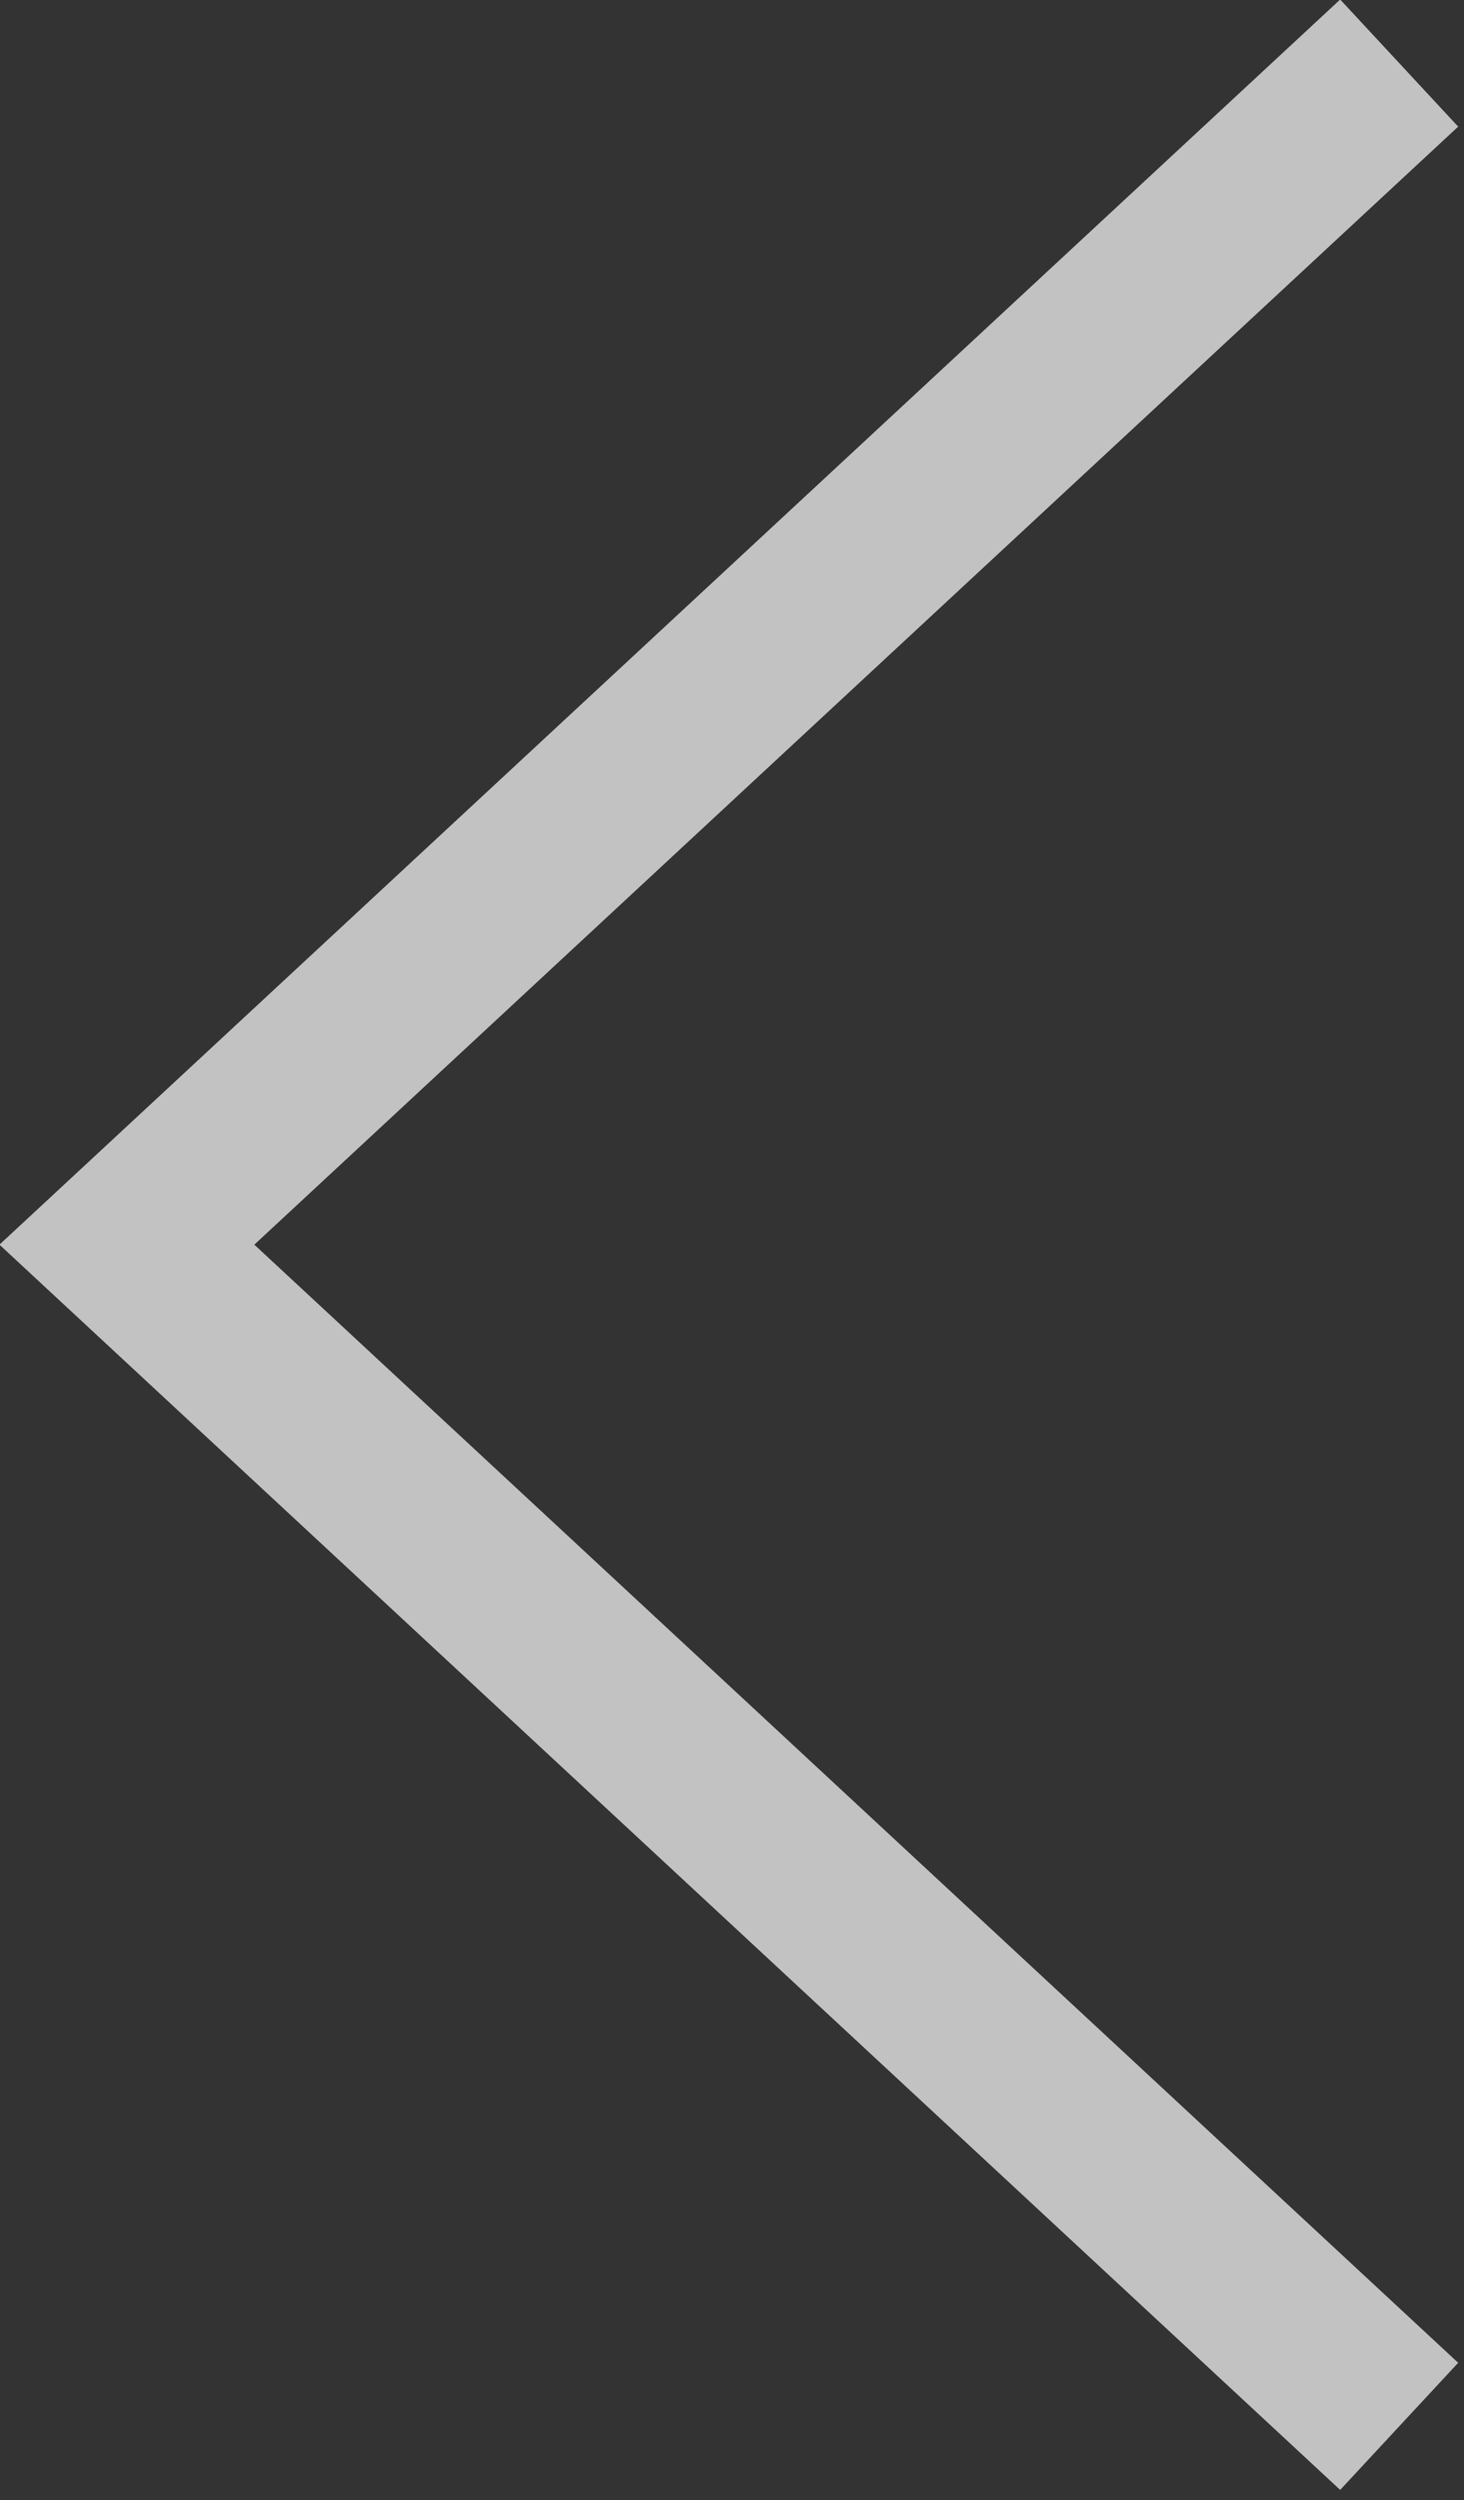
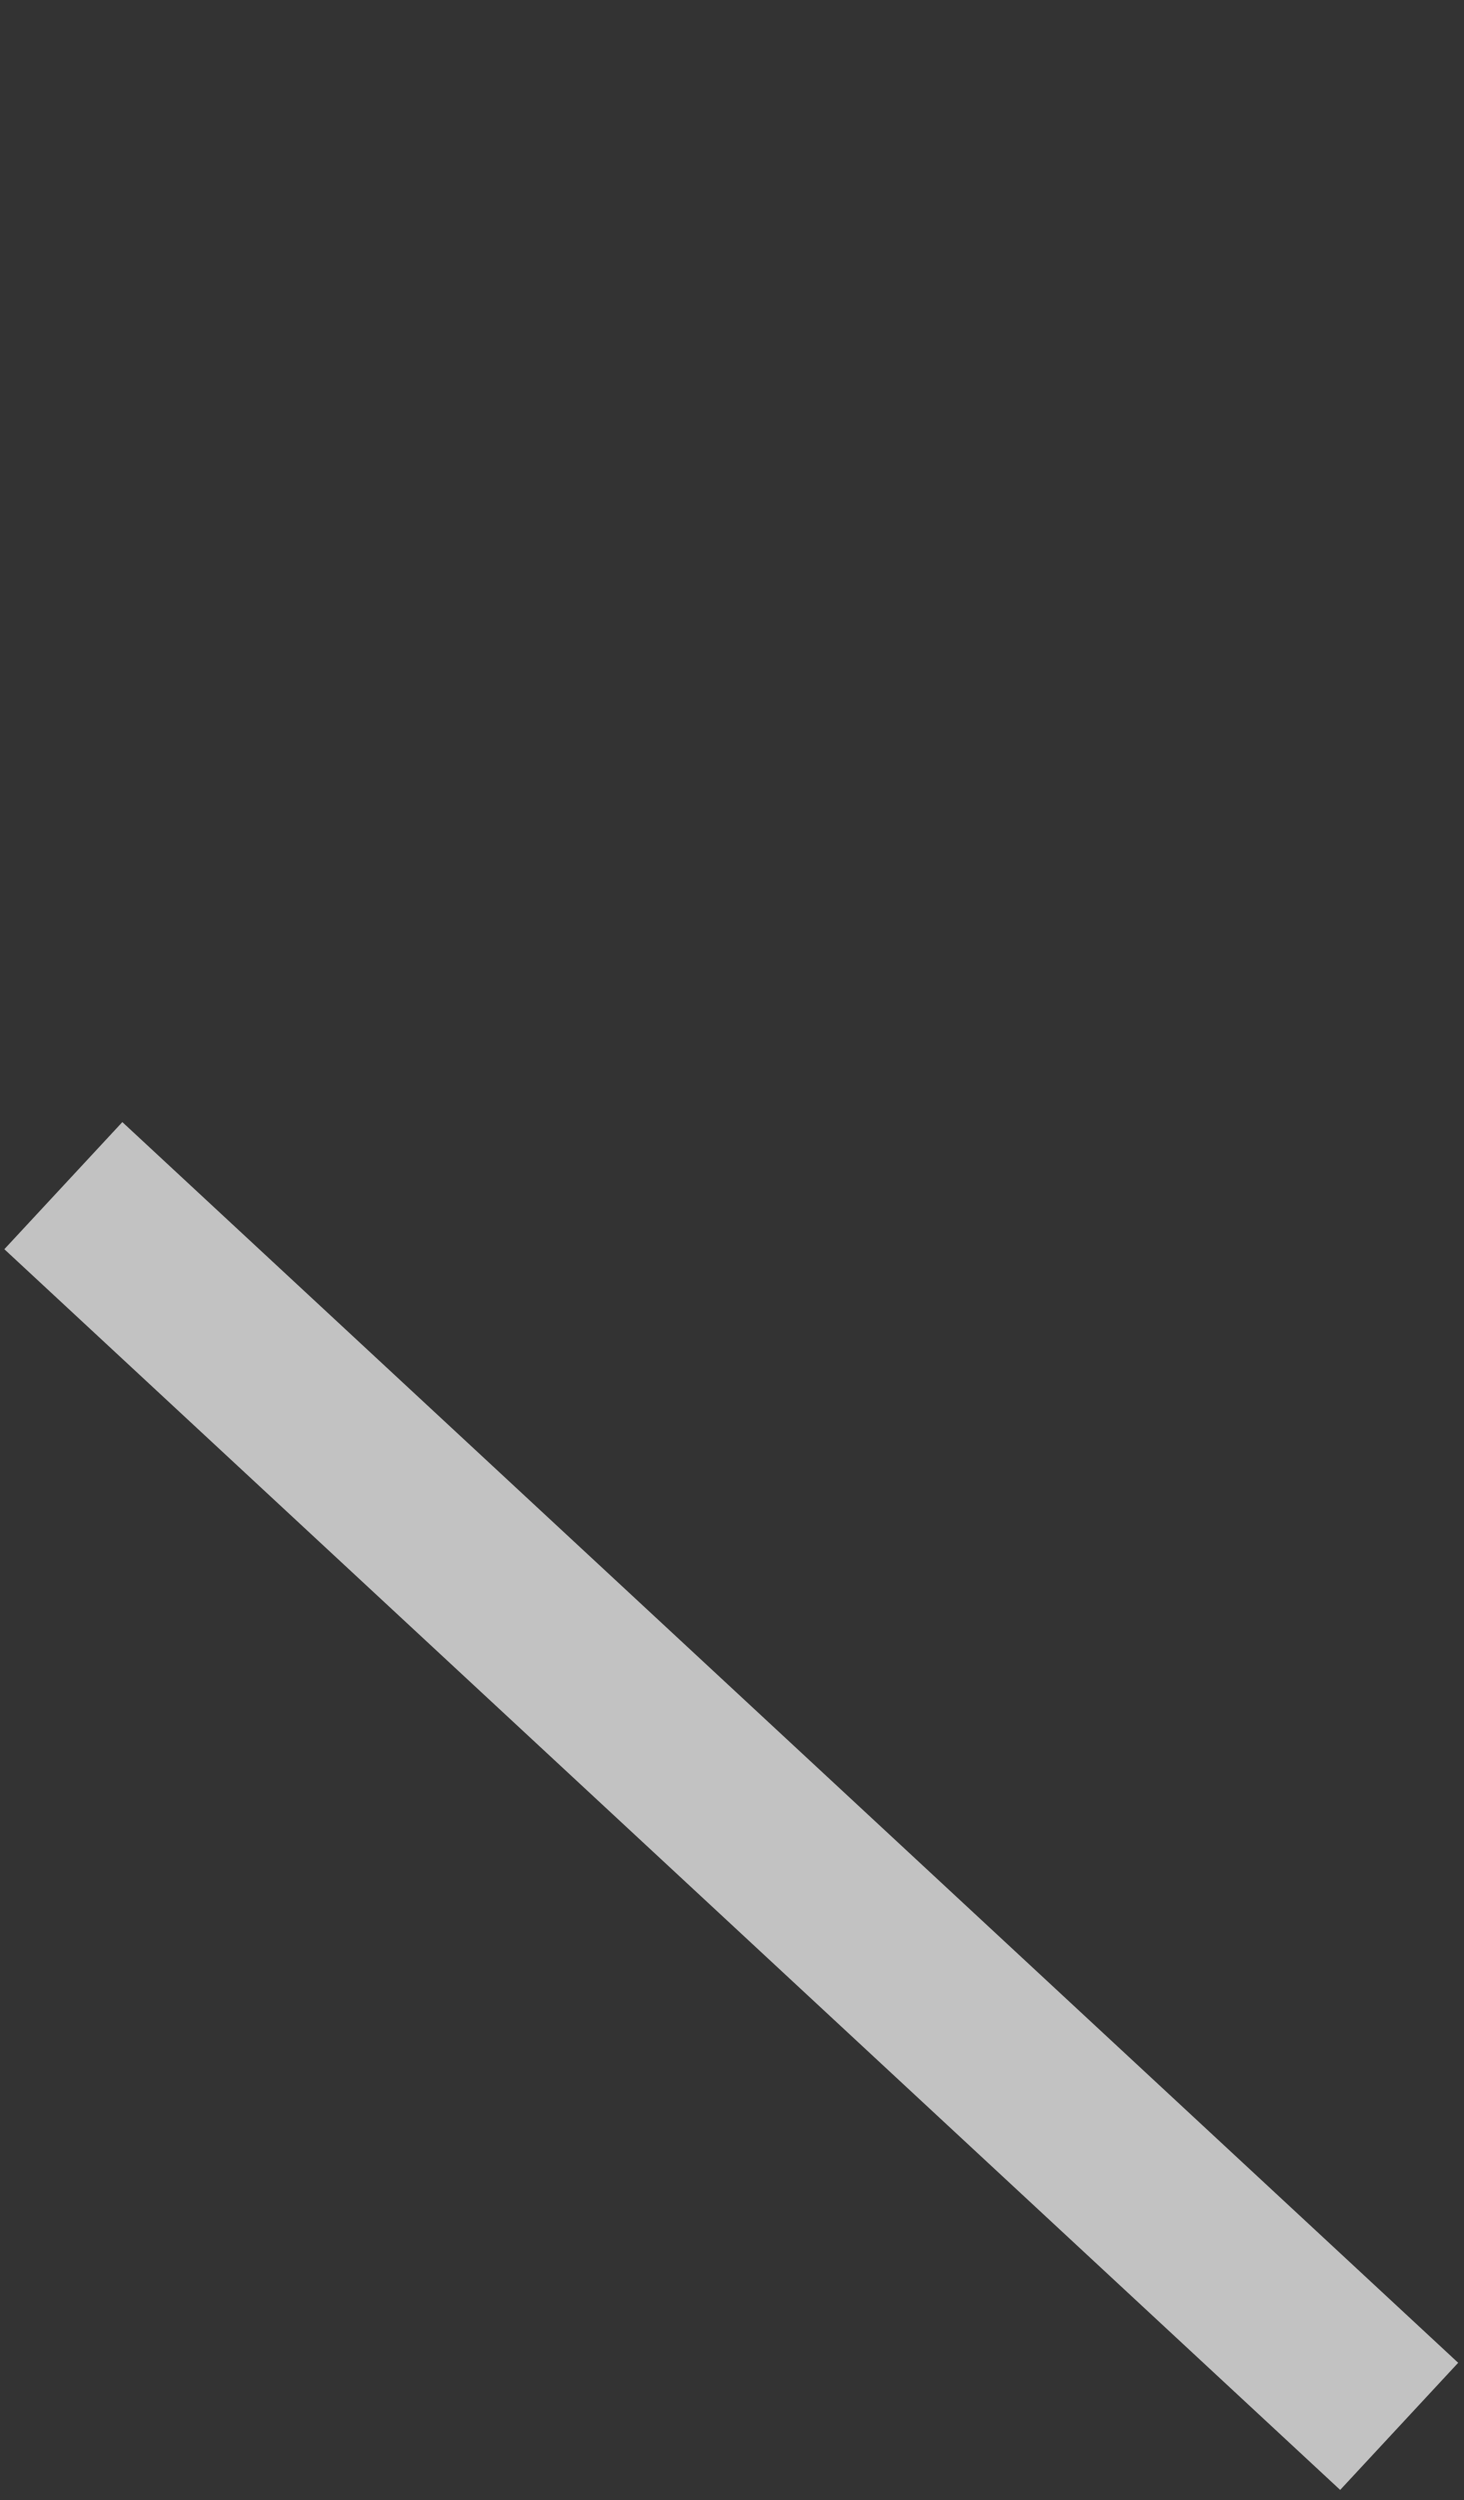
<svg xmlns="http://www.w3.org/2000/svg" viewBox="0 0 14.849 25.353" fill="none">
  <rect x="0" y="0" width="14.849" height="25.353" fill="#333333" stroke="none" />
-   <path opacity="0.7" d="M13.547 24.005L1.287 12.621L13.547 1.238" stroke="white" stroke-width="1.759" stroke-linecap="square" />
+   <path opacity="0.7" d="M13.547 24.005L1.287 12.621" stroke="white" stroke-width="1.759" stroke-linecap="square" />
</svg>